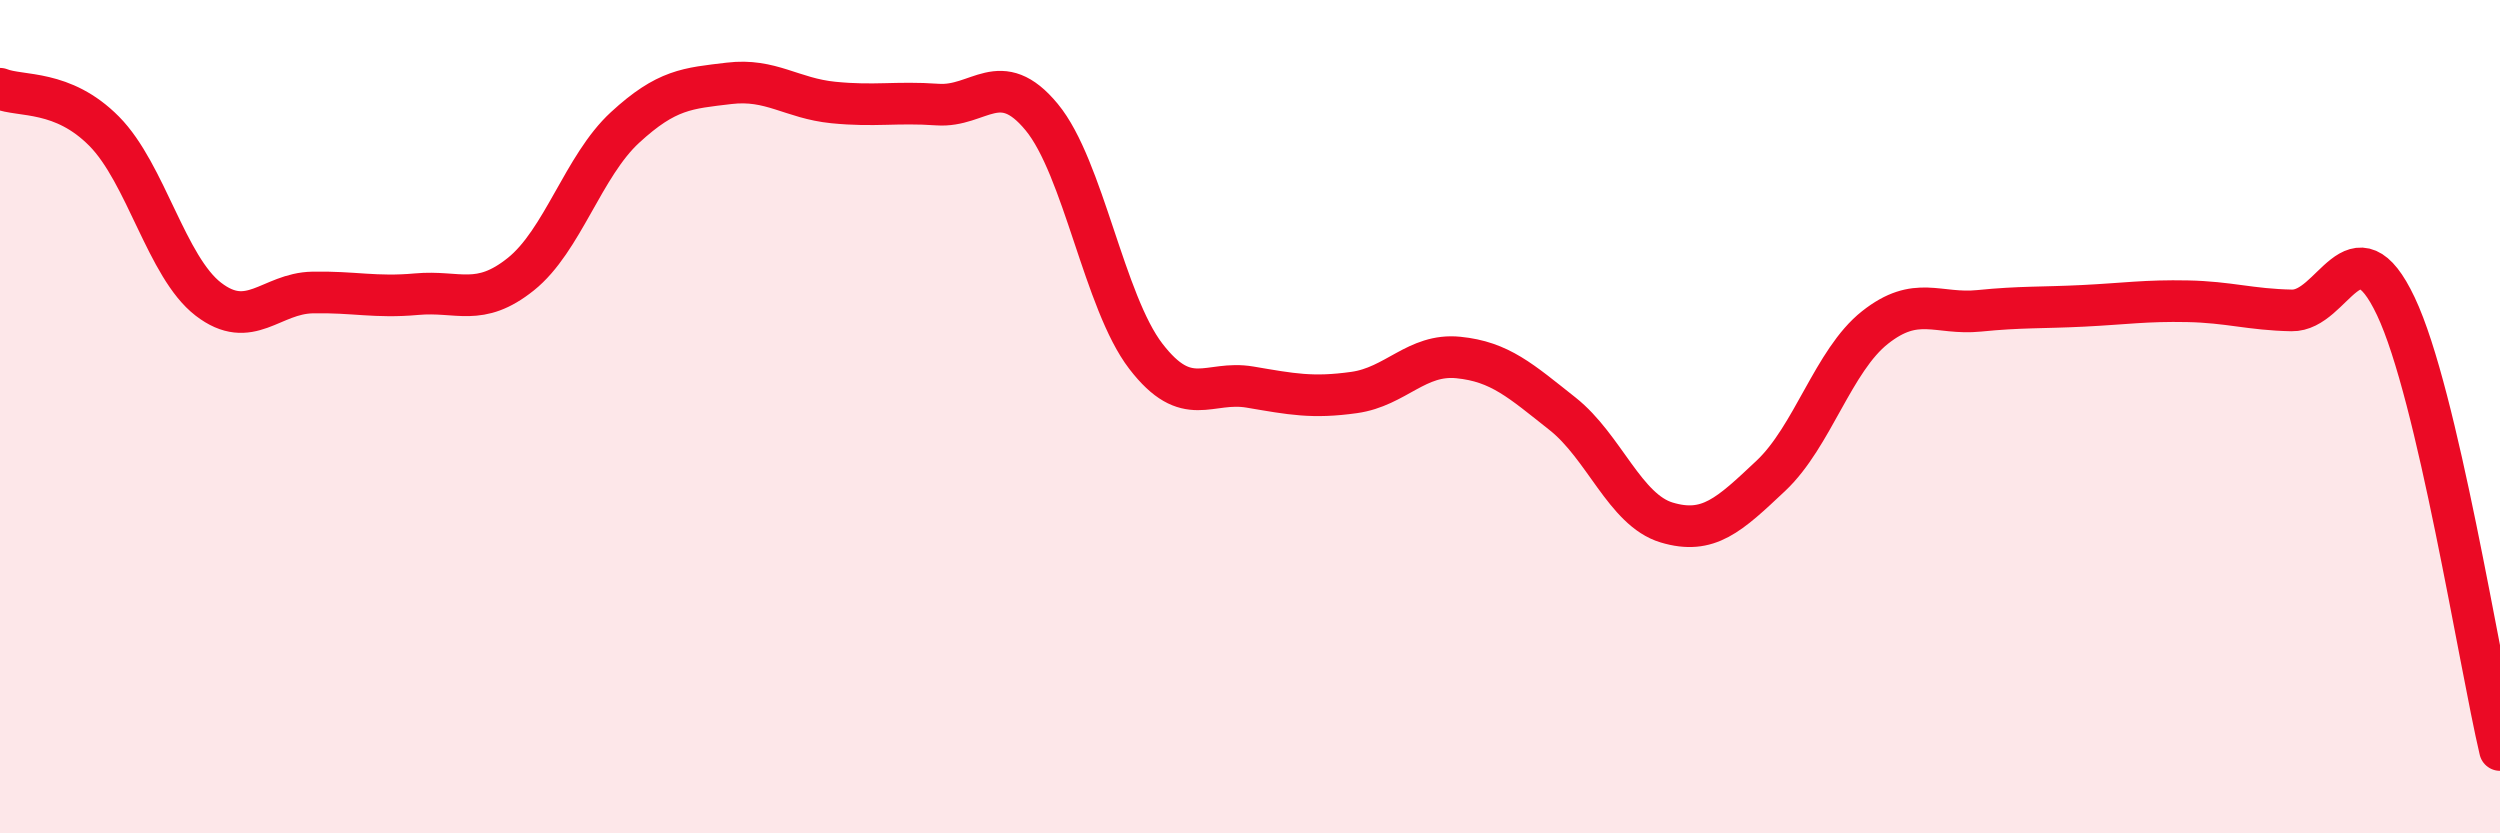
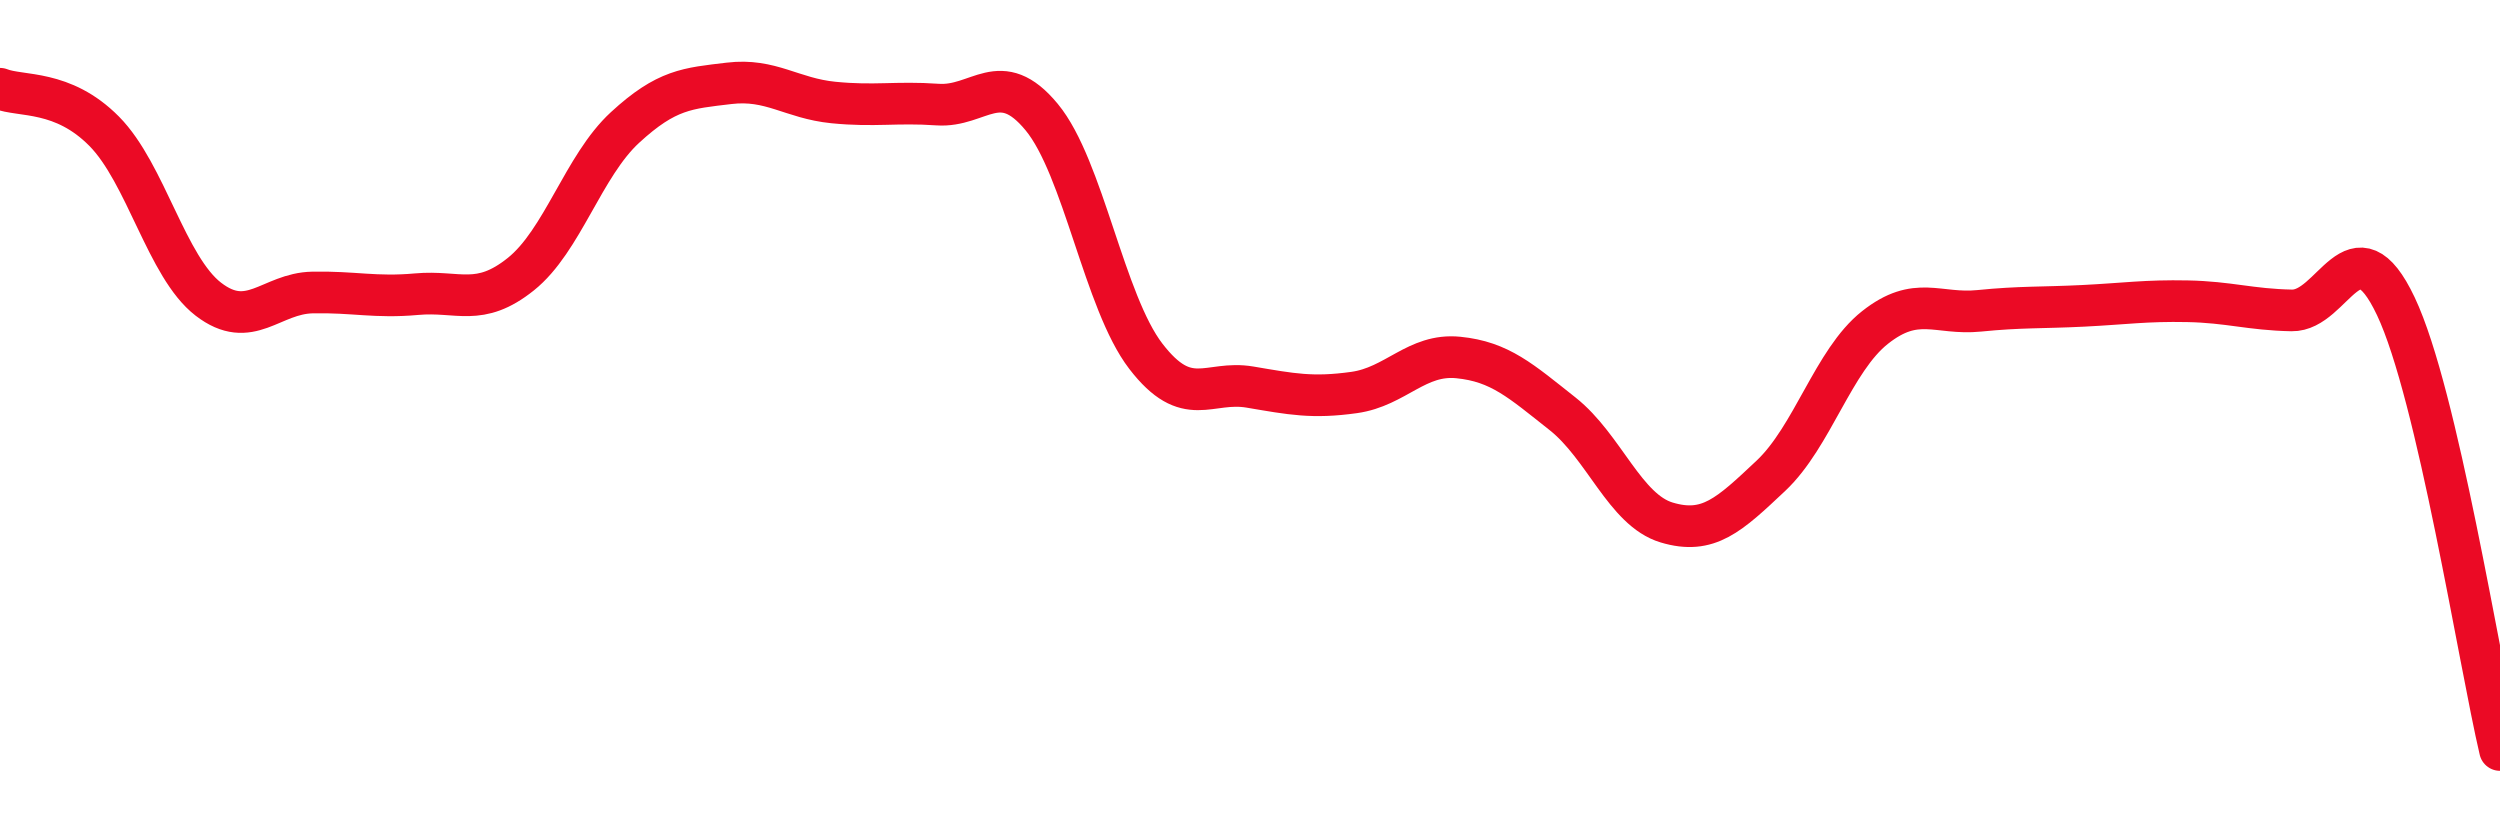
<svg xmlns="http://www.w3.org/2000/svg" width="60" height="20" viewBox="0 0 60 20">
-   <path d="M 0,2.13 C 0.5,2.33 1.5,2.14 2.5,3.15 C 3.5,4.16 4,6.41 5,7.18 C 6,7.95 6.5,7.04 7.5,7.02 C 8.5,7 9,7.15 10,7.06 C 11,6.97 11.5,7.38 12.5,6.58 C 13.5,5.78 14,3.98 15,3.06 C 16,2.14 16.5,2.12 17.5,2 C 18.5,1.88 19,2.36 20,2.46 C 21,2.56 21.5,2.44 22.5,2.51 C 23.5,2.58 24,1.6 25,2.81 C 26,4.02 26.5,7.25 27.5,8.55 C 28.5,9.85 29,9.12 30,9.29 C 31,9.46 31.5,9.56 32.5,9.42 C 33.5,9.28 34,8.48 35,8.58 C 36,8.68 36.5,9.14 37.5,9.93 C 38.5,10.72 39,12.24 40,12.54 C 41,12.84 41.5,12.36 42.5,11.42 C 43.5,10.48 44,8.65 45,7.86 C 46,7.07 46.5,7.56 47.5,7.46 C 48.5,7.36 49,7.39 50,7.34 C 51,7.29 51.5,7.21 52.5,7.23 C 53.5,7.25 54,7.43 55,7.45 C 56,7.47 56.5,5.24 57.5,7.35 C 58.5,9.46 59.5,15.87 60,18L60 20L0 20Z" fill="#EB0A25" opacity="0.1" stroke-linecap="round" stroke-linejoin="round" />
  <path d="M 0,2.13 C 0.5,2.33 1.5,2.14 2.5,3.15 C 3.5,4.16 4,6.41 5,7.18 C 6,7.95 6.5,7.04 7.5,7.02 C 8.5,7 9,7.15 10,7.06 C 11,6.97 11.5,7.38 12.5,6.58 C 13.5,5.78 14,3.98 15,3.06 C 16,2.14 16.5,2.12 17.5,2 C 18.5,1.88 19,2.36 20,2.46 C 21,2.56 21.5,2.44 22.5,2.51 C 23.5,2.58 24,1.6 25,2.81 C 26,4.02 26.5,7.25 27.5,8.55 C 28.5,9.85 29,9.12 30,9.29 C 31,9.46 31.5,9.56 32.5,9.42 C 33.5,9.28 34,8.48 35,8.58 C 36,8.68 36.5,9.14 37.5,9.93 C 38.5,10.72 39,12.24 40,12.54 C 41,12.84 41.5,12.36 42.5,11.42 C 43.5,10.48 44,8.65 45,7.86 C 46,7.07 46.5,7.56 47.5,7.46 C 48.5,7.36 49,7.39 50,7.34 C 51,7.29 51.5,7.21 52.5,7.23 C 53.5,7.25 54,7.43 55,7.45 C 56,7.47 56.5,5.24 57.5,7.35 C 58.5,9.46 59.5,15.87 60,18" stroke="#EB0A25" stroke-width="1" fill="none" stroke-linecap="round" stroke-linejoin="round" />
</svg>